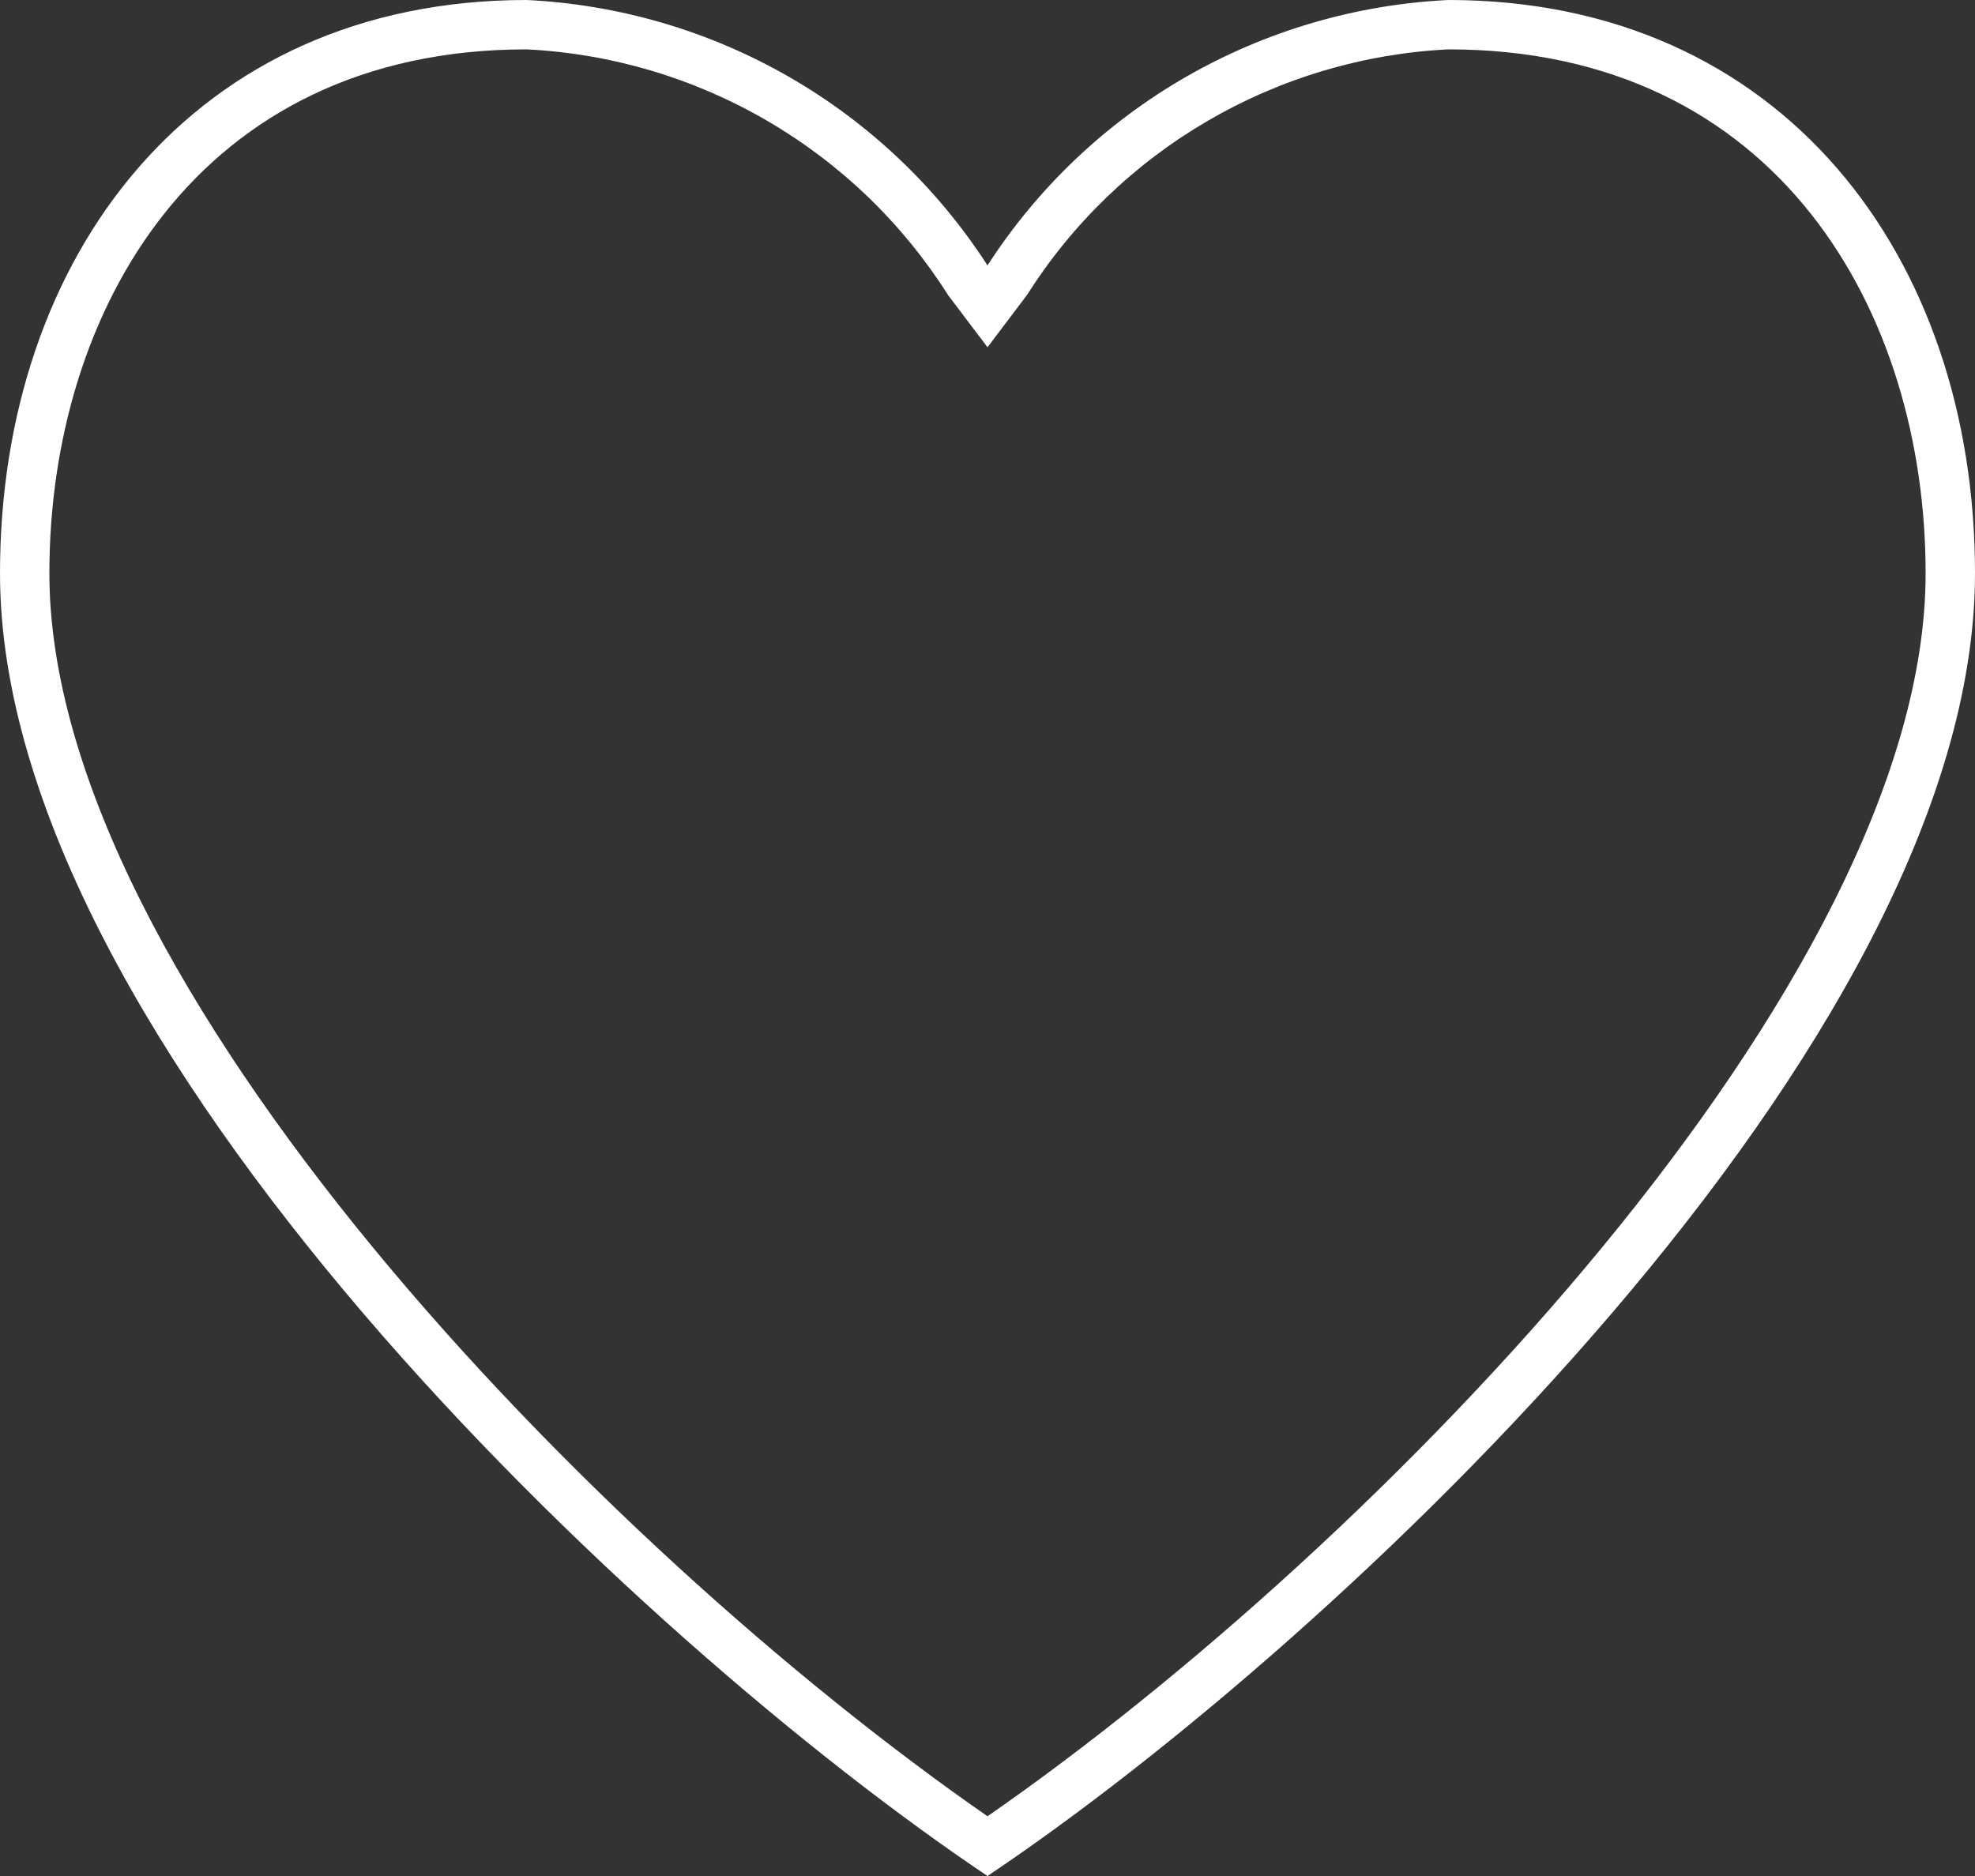
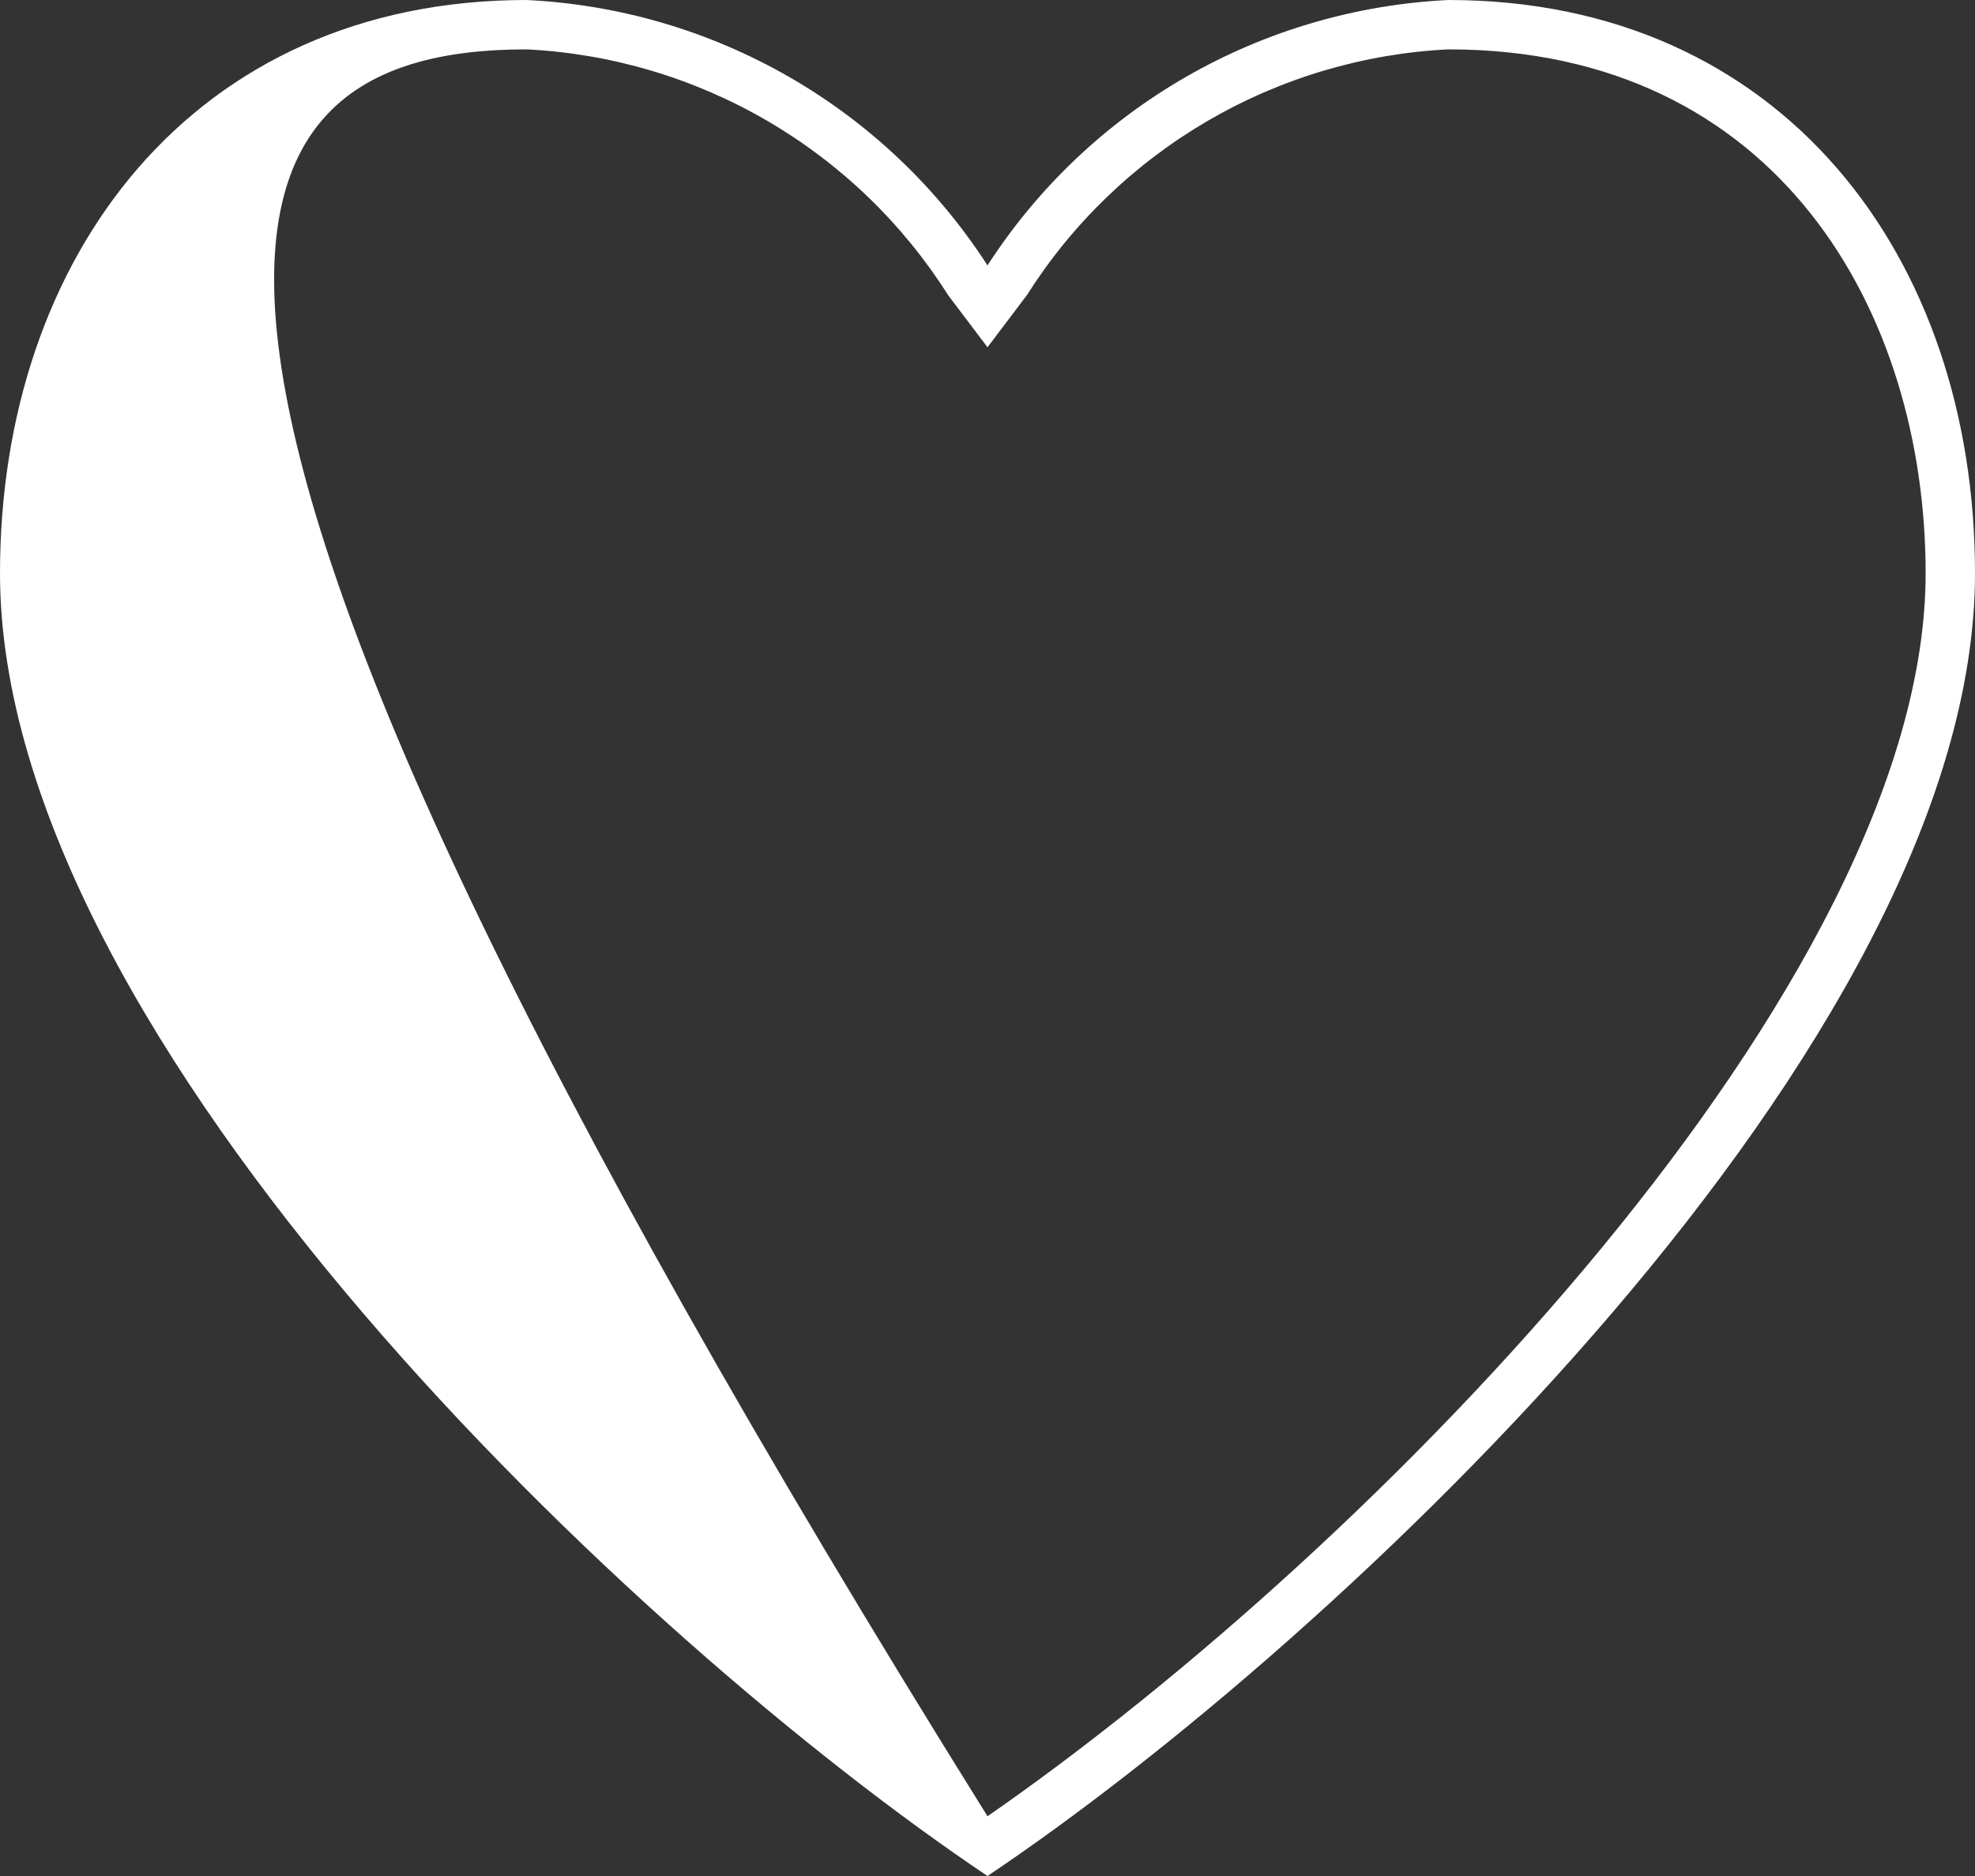
<svg xmlns="http://www.w3.org/2000/svg" width="20" height="19" viewBox="0 0 20 19" fill="none">
  <rect x="0" y="0" width="20" height="19" fill="#333333" stroke="none" />
-   <path d="M14.668 0.5C18.006 0.5 19.5 3.165 19.5 5.806C19.5 9.951 13.934 15.667 10 18.395C6.066 15.667 0.5 9.951 0.5 5.806C0.5 3.165 1.994 0.5 5.332 0.5C6.191 0.542 7.027 0.791 7.77 1.224C8.513 1.657 9.141 2.262 9.601 2.989L10 3.517L10.399 2.989C10.859 2.262 11.487 1.657 12.23 1.224C12.973 0.791 13.809 0.542 14.668 0.5ZM14.668 0C13.733 0.045 12.821 0.312 12.009 0.779C11.197 1.246 10.508 1.901 10 2.688C9.492 1.901 8.803 1.246 7.991 0.779C7.179 0.312 6.267 0.045 5.332 0C1.956 0 0 2.599 0 5.806C0 10.556 6.458 16.625 10 19C13.542 16.625 20 10.556 20 5.806C20 2.599 18.044 0 14.668 0Z" fill="white" />
+   <path d="M14.668 0.5C18.006 0.5 19.5 3.165 19.5 5.806C19.5 9.951 13.934 15.667 10 18.395C0.5 3.165 1.994 0.5 5.332 0.5C6.191 0.542 7.027 0.791 7.77 1.224C8.513 1.657 9.141 2.262 9.601 2.989L10 3.517L10.399 2.989C10.859 2.262 11.487 1.657 12.23 1.224C12.973 0.791 13.809 0.542 14.668 0.5ZM14.668 0C13.733 0.045 12.821 0.312 12.009 0.779C11.197 1.246 10.508 1.901 10 2.688C9.492 1.901 8.803 1.246 7.991 0.779C7.179 0.312 6.267 0.045 5.332 0C1.956 0 0 2.599 0 5.806C0 10.556 6.458 16.625 10 19C13.542 16.625 20 10.556 20 5.806C20 2.599 18.044 0 14.668 0Z" fill="white" />
</svg>